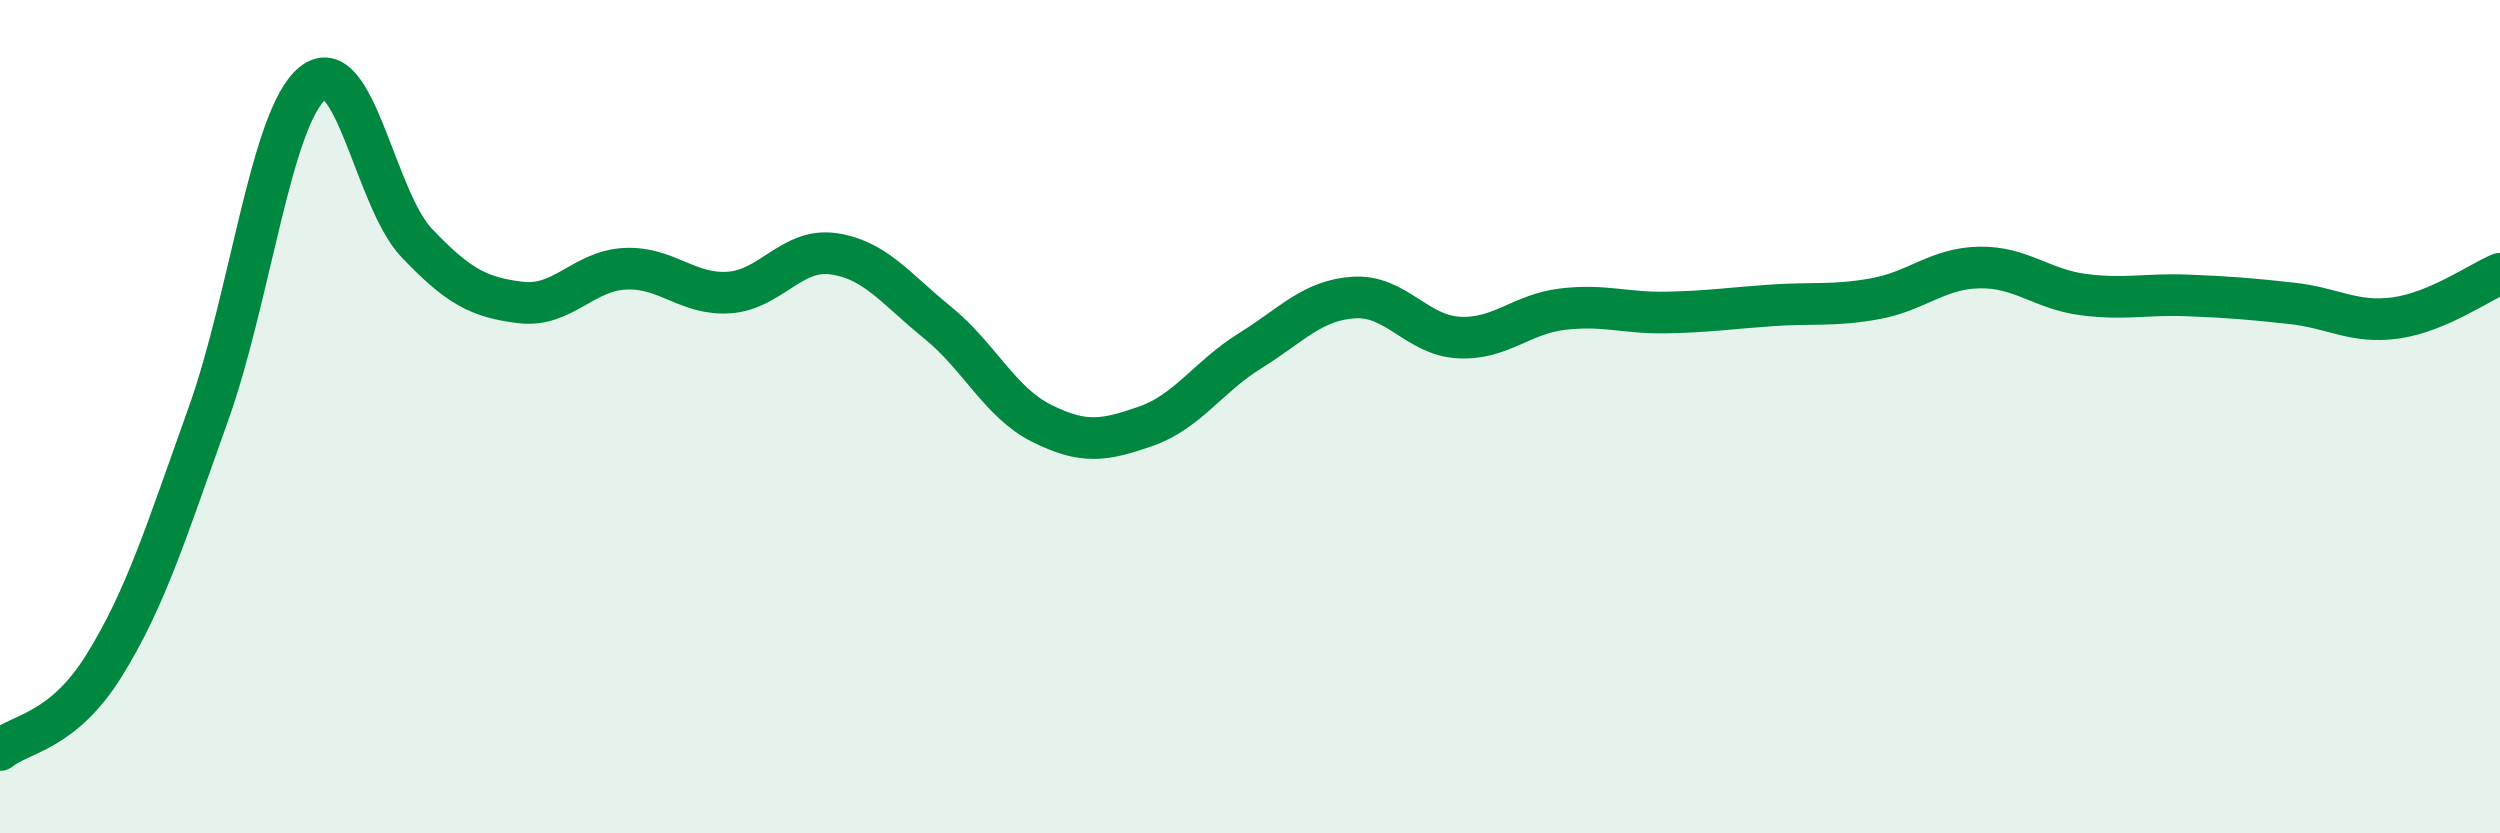
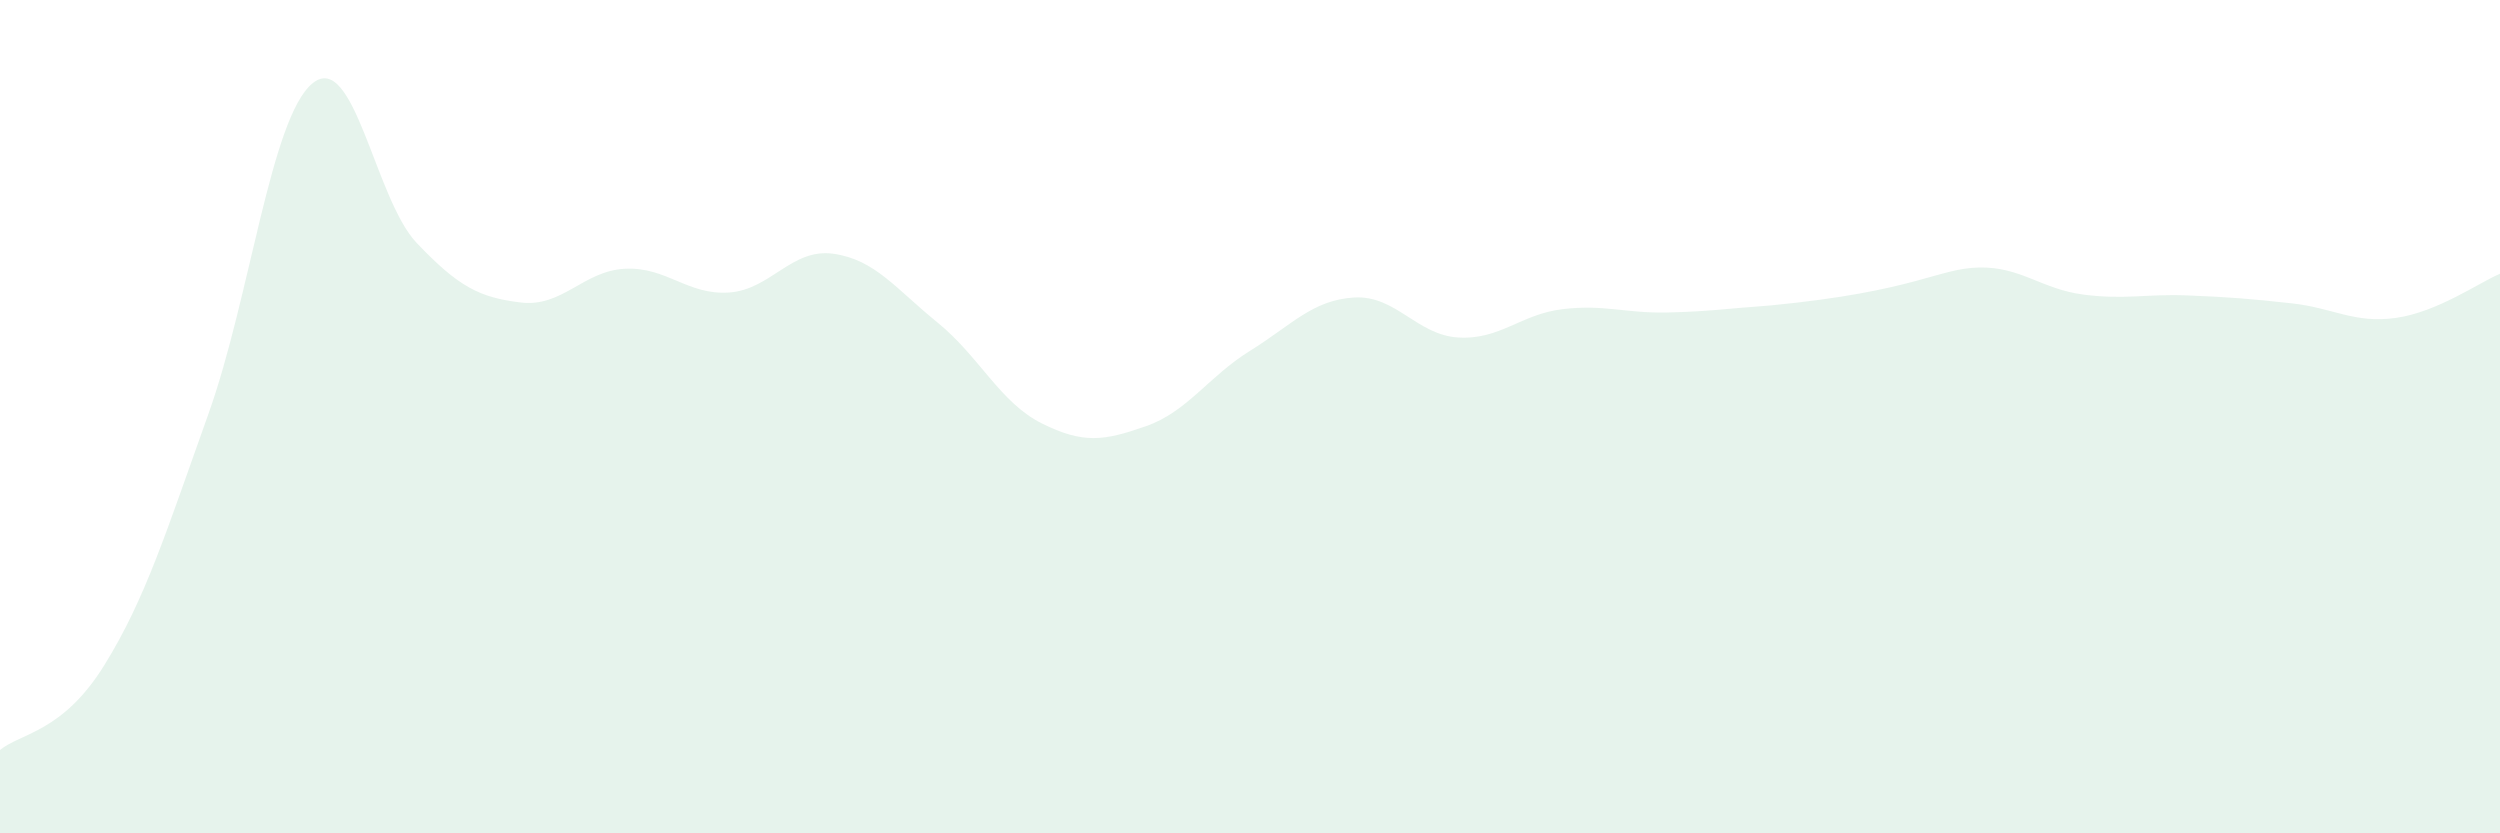
<svg xmlns="http://www.w3.org/2000/svg" width="60" height="20" viewBox="0 0 60 20">
-   <path d="M 0,18 C 0.5,17.59 1.5,17.58 2.5,15.97 C 3.5,14.36 4,12.73 5,9.94 C 6,7.15 6.5,2.82 7.5,2 C 8.5,1.18 9,4.78 10,5.83 C 11,6.88 11.5,7.14 12.5,7.26 C 13.5,7.38 14,6.5 15,6.45 C 16,6.4 16.5,7.09 17.5,7.02 C 18.5,6.95 19,5.95 20,6.09 C 21,6.23 21.5,6.93 22.5,7.74 C 23.5,8.55 24,9.66 25,10.16 C 26,10.66 26.5,10.58 27.5,10.23 C 28.5,9.88 29,9.04 30,8.42 C 31,7.8 31.5,7.2 32.5,7.14 C 33.5,7.08 34,8.04 35,8.1 C 36,8.16 36.5,7.54 37.5,7.42 C 38.5,7.3 39,7.52 40,7.5 C 41,7.48 41.5,7.4 42.5,7.33 C 43.5,7.26 44,7.35 45,7.17 C 46,6.99 46.5,6.44 47.5,6.42 C 48.5,6.4 49,6.94 50,7.07 C 51,7.2 51.5,7.05 52.5,7.09 C 53.5,7.13 54,7.17 55,7.28 C 56,7.39 56.5,7.77 57.5,7.63 C 58.5,7.49 59.5,6.78 60,6.57L60 20L0 20Z" fill="#008740" opacity="0.1" stroke-linecap="round" stroke-linejoin="round" />
-   <path d="M 0,18 C 0.5,17.59 1.5,17.58 2.5,15.97 C 3.5,14.36 4,12.73 5,9.94 C 6,7.15 6.5,2.82 7.5,2 C 8.5,1.18 9,4.78 10,5.83 C 11,6.88 11.5,7.14 12.5,7.26 C 13.5,7.38 14,6.5 15,6.45 C 16,6.4 16.5,7.09 17.5,7.02 C 18.5,6.95 19,5.95 20,6.09 C 21,6.23 21.5,6.93 22.5,7.74 C 23.5,8.55 24,9.66 25,10.16 C 26,10.66 26.5,10.58 27.5,10.23 C 28.5,9.88 29,9.04 30,8.42 C 31,7.8 31.5,7.2 32.5,7.14 C 33.5,7.08 34,8.04 35,8.1 C 36,8.16 36.5,7.54 37.5,7.42 C 38.5,7.3 39,7.52 40,7.5 C 41,7.48 41.5,7.4 42.5,7.33 C 43.5,7.26 44,7.35 45,7.17 C 46,6.99 46.5,6.44 47.5,6.42 C 48.5,6.4 49,6.94 50,7.07 C 51,7.2 51.5,7.05 52.5,7.09 C 53.5,7.13 54,7.17 55,7.28 C 56,7.39 56.5,7.77 57.5,7.63 C 58.5,7.49 59.5,6.78 60,6.57" stroke="#008740" stroke-width="1" fill="none" stroke-linecap="round" stroke-linejoin="round" />
+   <path d="M 0,18 C 0.5,17.59 1.5,17.58 2.5,15.97 C 3.5,14.36 4,12.73 5,9.94 C 6,7.15 6.5,2.82 7.5,2 C 8.5,1.18 9,4.78 10,5.83 C 11,6.88 11.5,7.14 12.5,7.26 C 13.5,7.38 14,6.5 15,6.45 C 16,6.4 16.5,7.09 17.5,7.02 C 18.5,6.95 19,5.95 20,6.09 C 21,6.23 21.5,6.93 22.5,7.74 C 23.5,8.55 24,9.66 25,10.16 C 26,10.66 26.5,10.58 27.5,10.23 C 28.5,9.88 29,9.04 30,8.42 C 31,7.8 31.5,7.2 32.5,7.14 C 33.5,7.08 34,8.04 35,8.1 C 36,8.16 36.5,7.54 37.5,7.42 C 38.5,7.3 39,7.52 40,7.5 C 41,7.48 41.5,7.4 42.5,7.33 C 46,6.99 46.5,6.44 47.5,6.42 C 48.5,6.4 49,6.94 50,7.07 C 51,7.2 51.5,7.05 52.5,7.09 C 53.5,7.13 54,7.17 55,7.28 C 56,7.39 56.5,7.77 57.5,7.63 C 58.5,7.49 59.5,6.78 60,6.57L60 20L0 20Z" fill="#008740" opacity="0.1" stroke-linecap="round" stroke-linejoin="round" />
</svg>